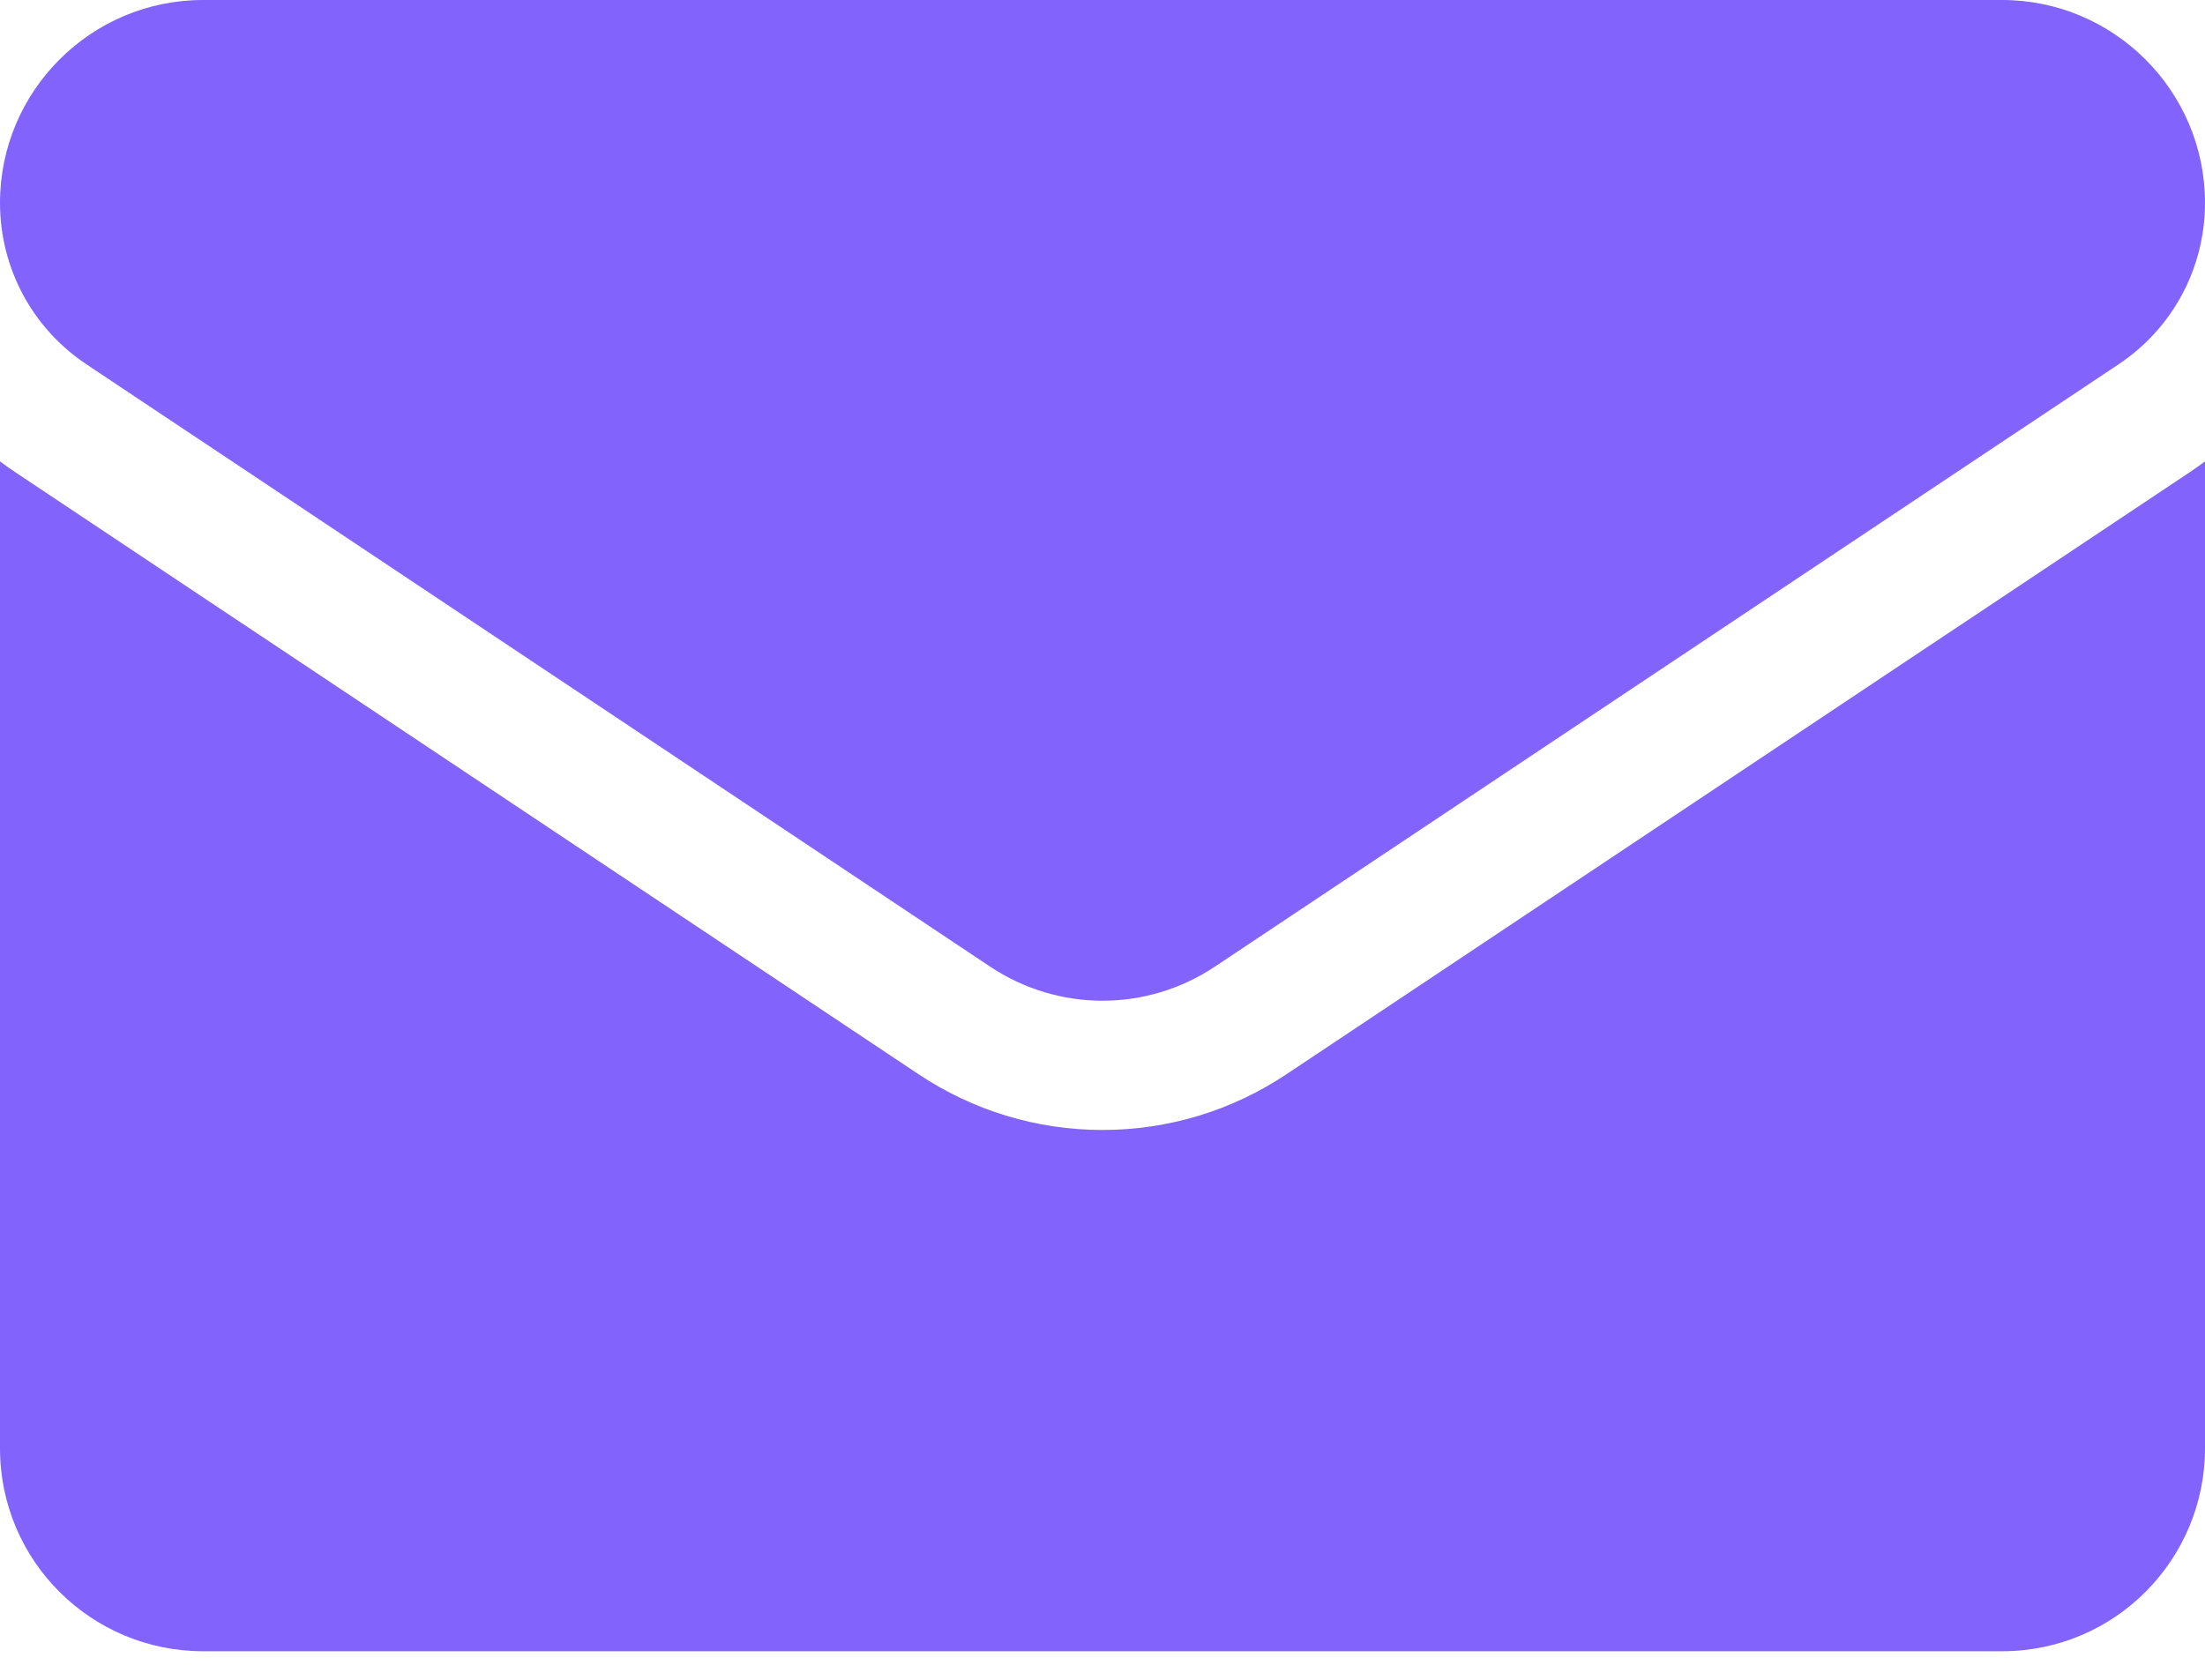
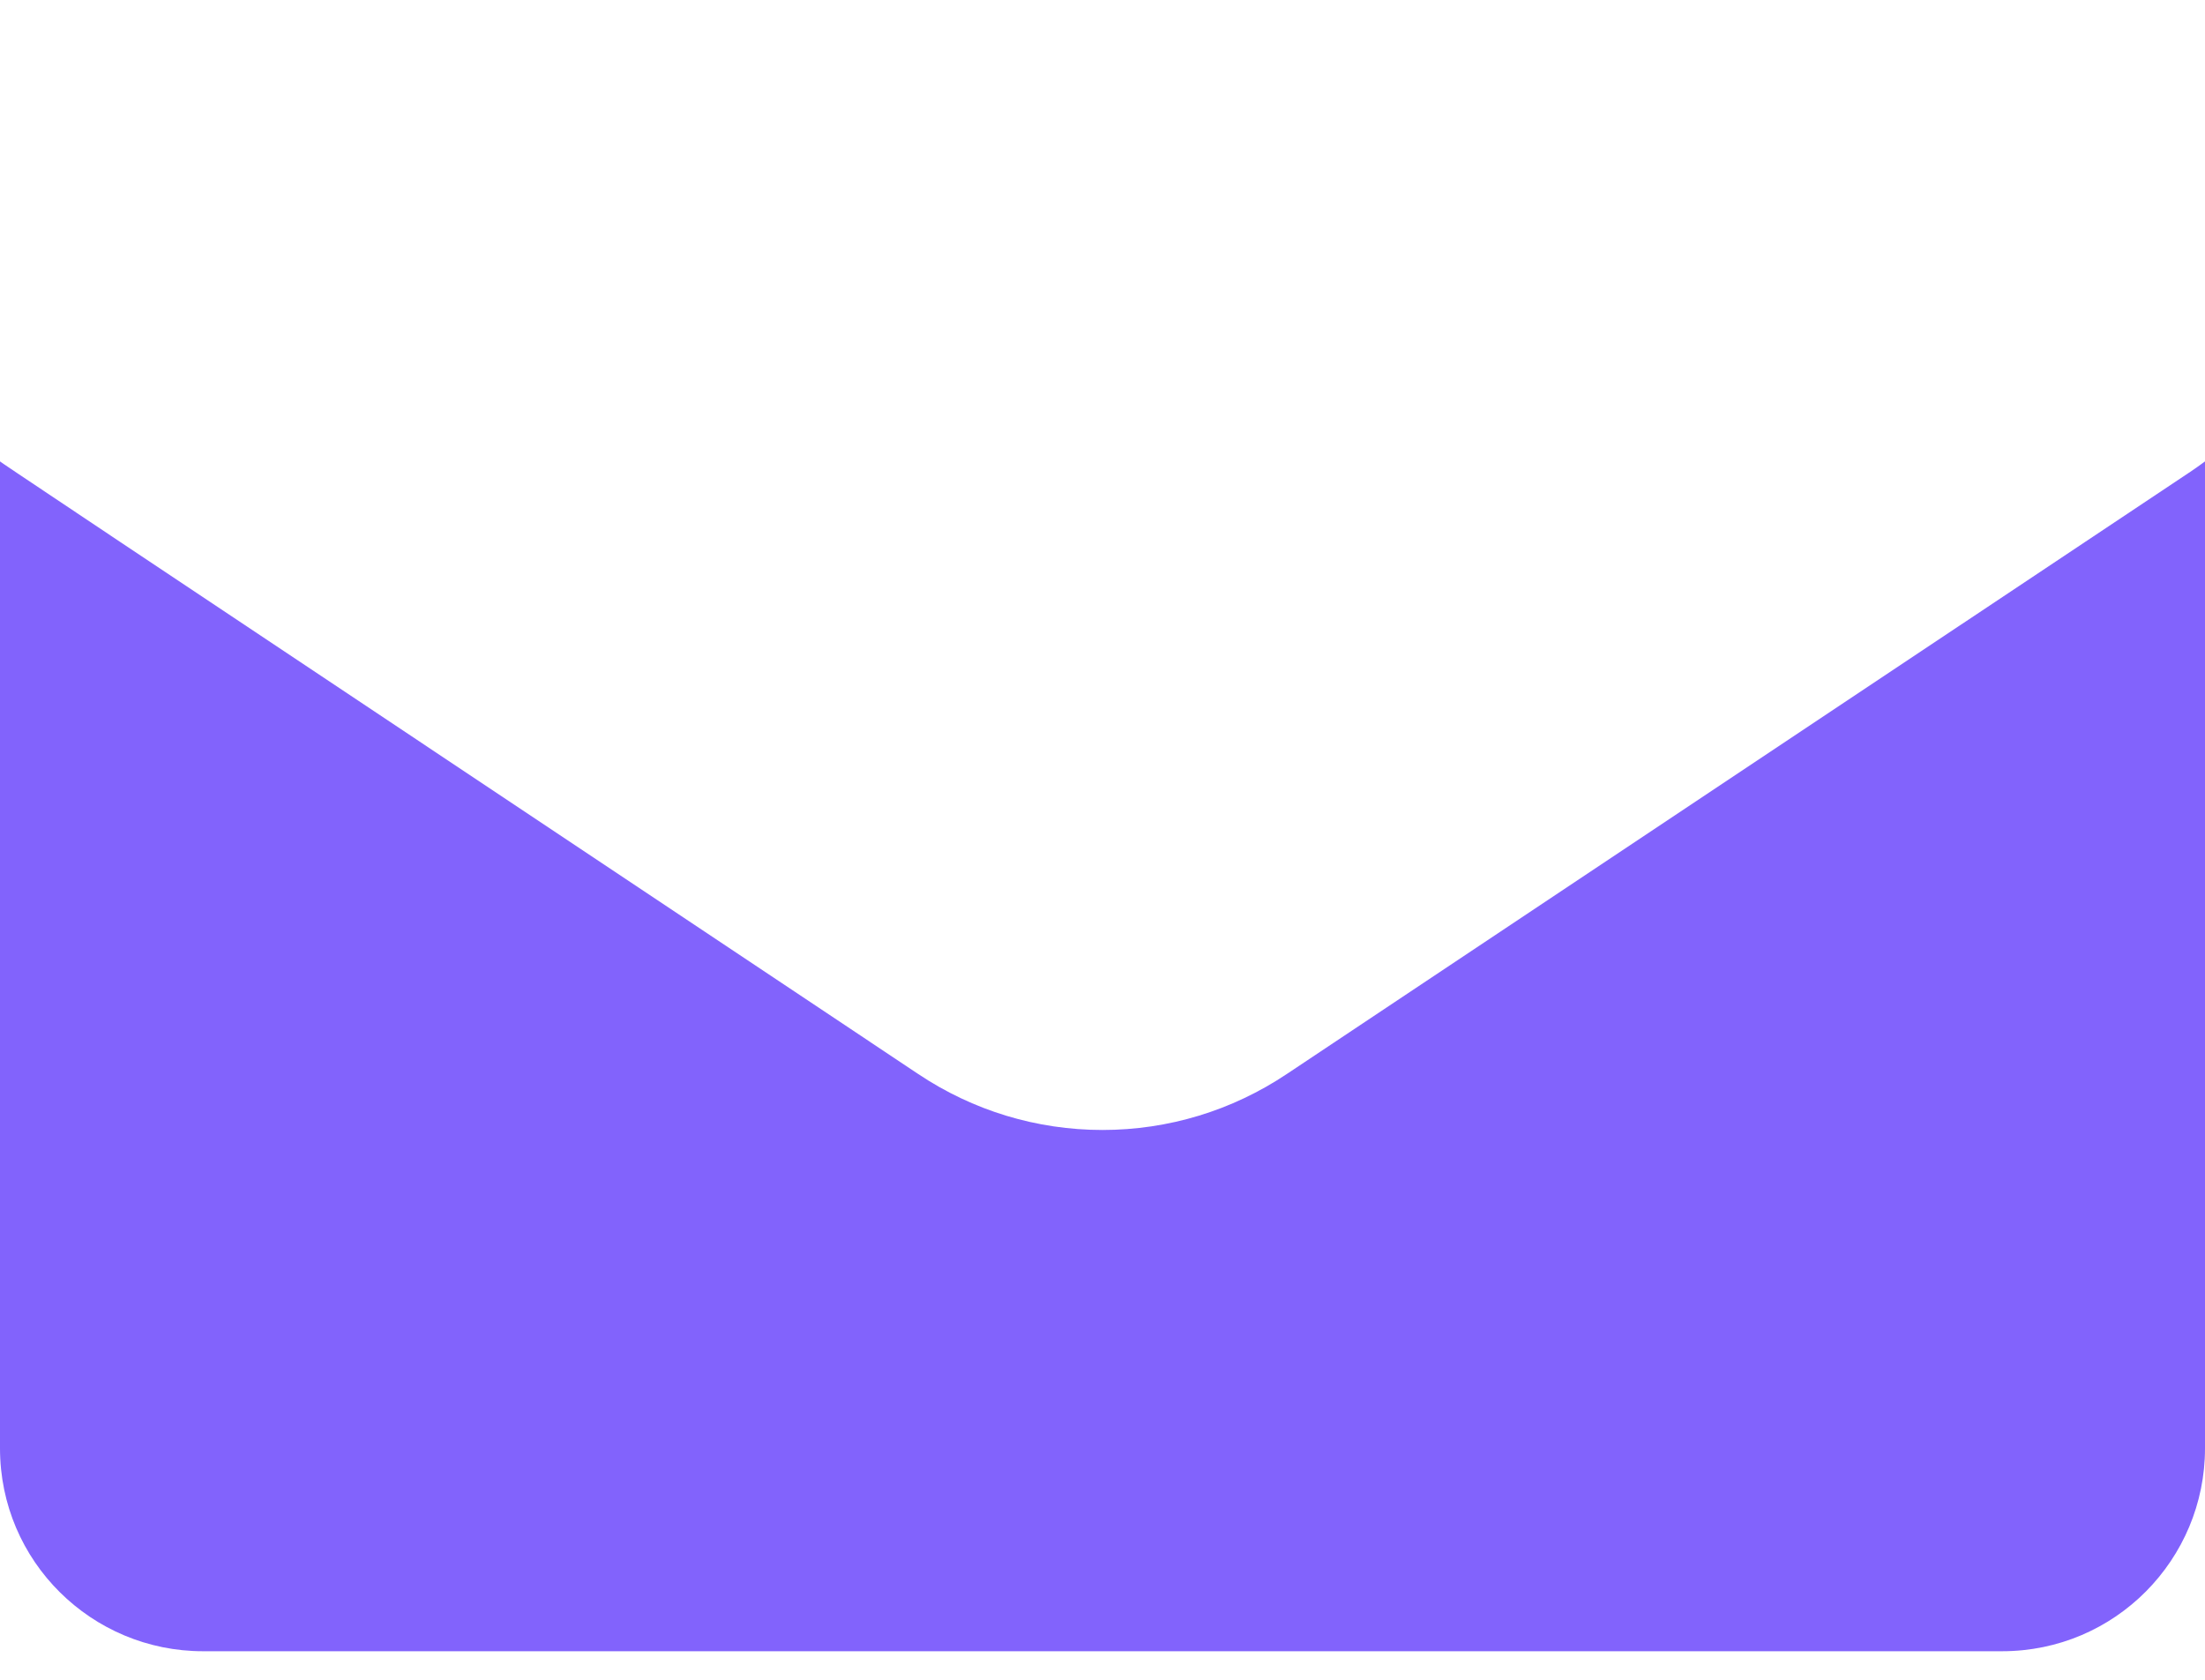
<svg xmlns="http://www.w3.org/2000/svg" width="21" height="16" viewBox="0 0 21 16" fill="none">
-   <path d="M12.255 10.23C11.733 10.579 11.126 10.763 10.5 10.763C9.874 10.763 9.267 10.579 8.745 10.23L0.14 4.494C0.092 4.462 0.046 4.429 0 4.395V13.795C0 14.873 0.875 15.728 1.933 15.728H19.067C20.145 15.728 21 14.853 21 13.795V4.395C20.954 4.429 20.908 4.462 20.86 4.494L12.255 10.23Z" fill="#8263FC" />
-   <path d="M0.822 3.469L9.428 9.206C9.753 9.423 10.127 9.532 10.5 9.532C10.873 9.532 11.247 9.423 11.572 9.206L20.178 3.469C20.693 3.126 21 2.552 21 1.932C21 0.867 20.133 0 19.067 0H1.933C0.867 4.10142e-05 0 0.867 0 1.933C0 2.552 0.307 3.126 0.822 3.469Z" fill="#8263FC" />
+   <path d="M12.255 10.23C11.733 10.579 11.126 10.763 10.5 10.763C9.874 10.763 9.267 10.579 8.745 10.23C0.092 4.462 0.046 4.429 0 4.395V13.795C0 14.873 0.875 15.728 1.933 15.728H19.067C20.145 15.728 21 14.853 21 13.795V4.395C20.954 4.429 20.908 4.462 20.86 4.494L12.255 10.23Z" fill="#8263FC" />
</svg>